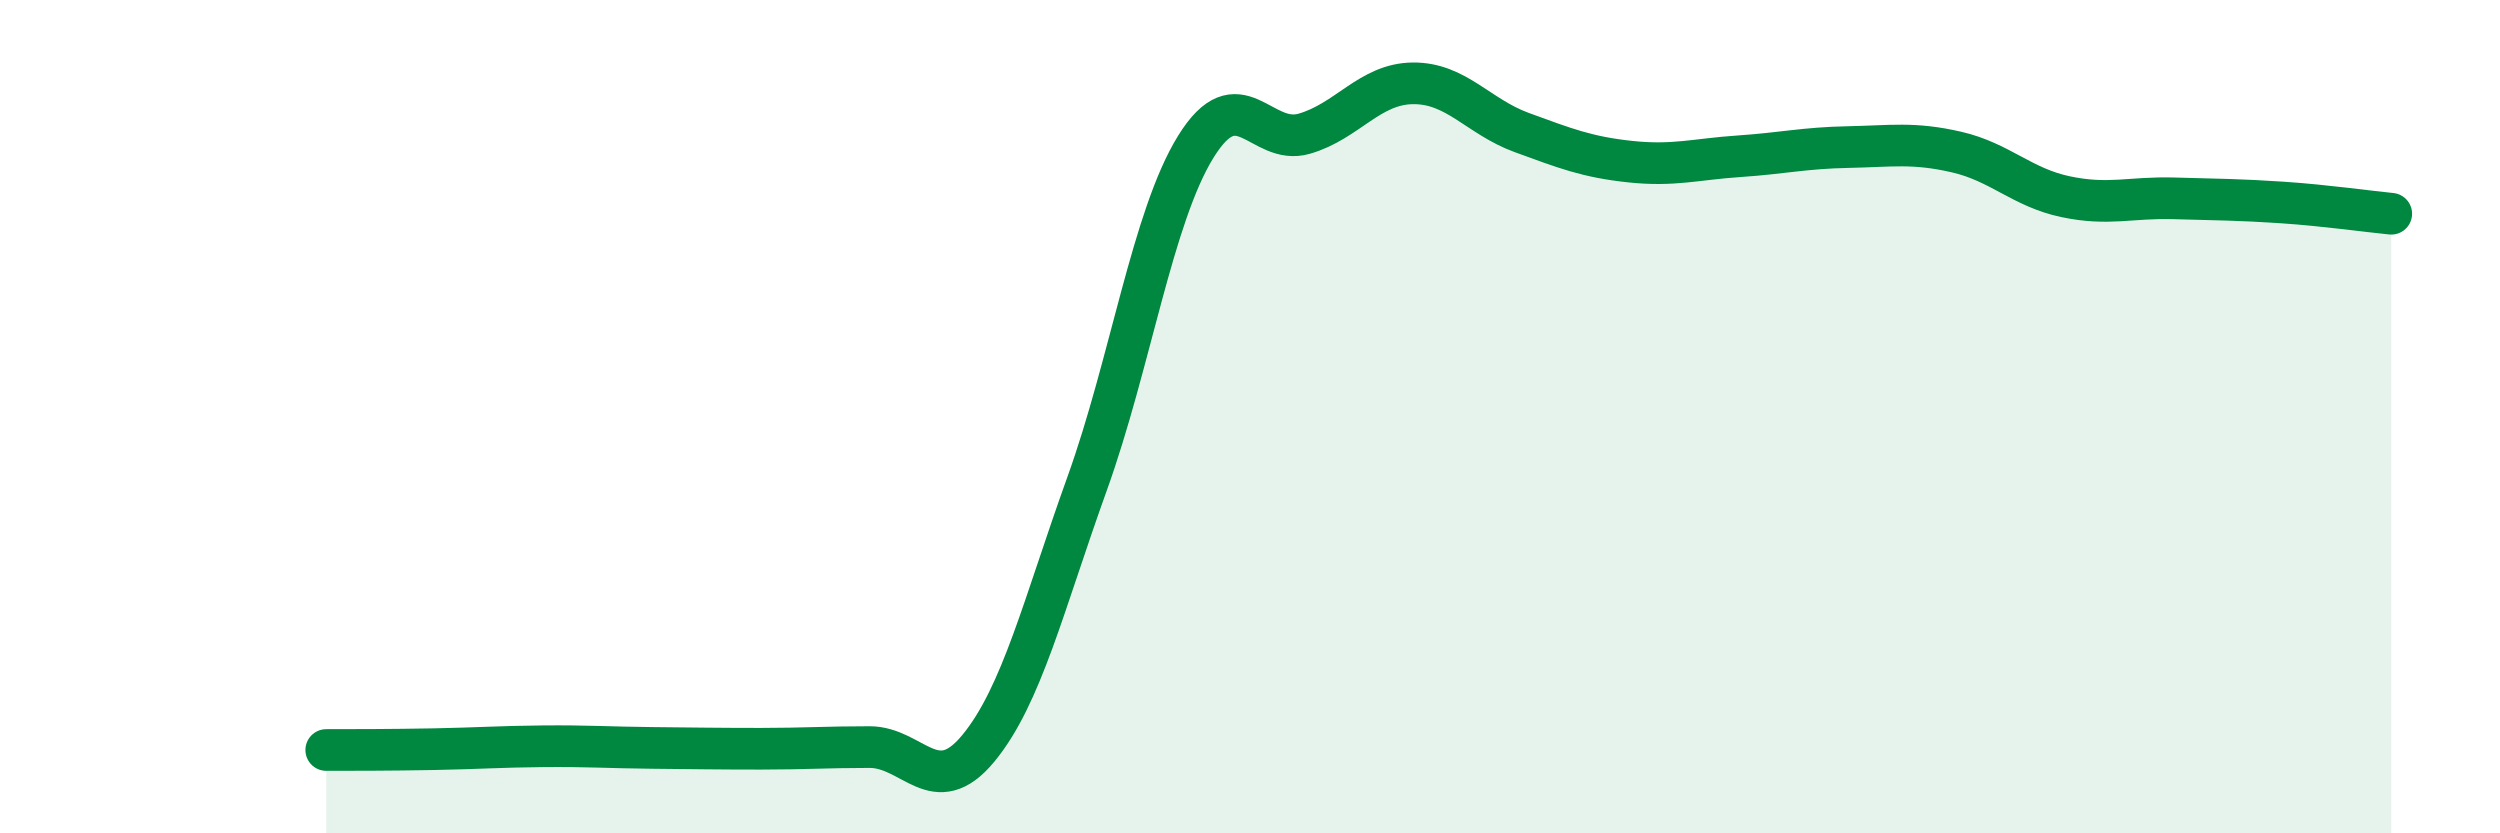
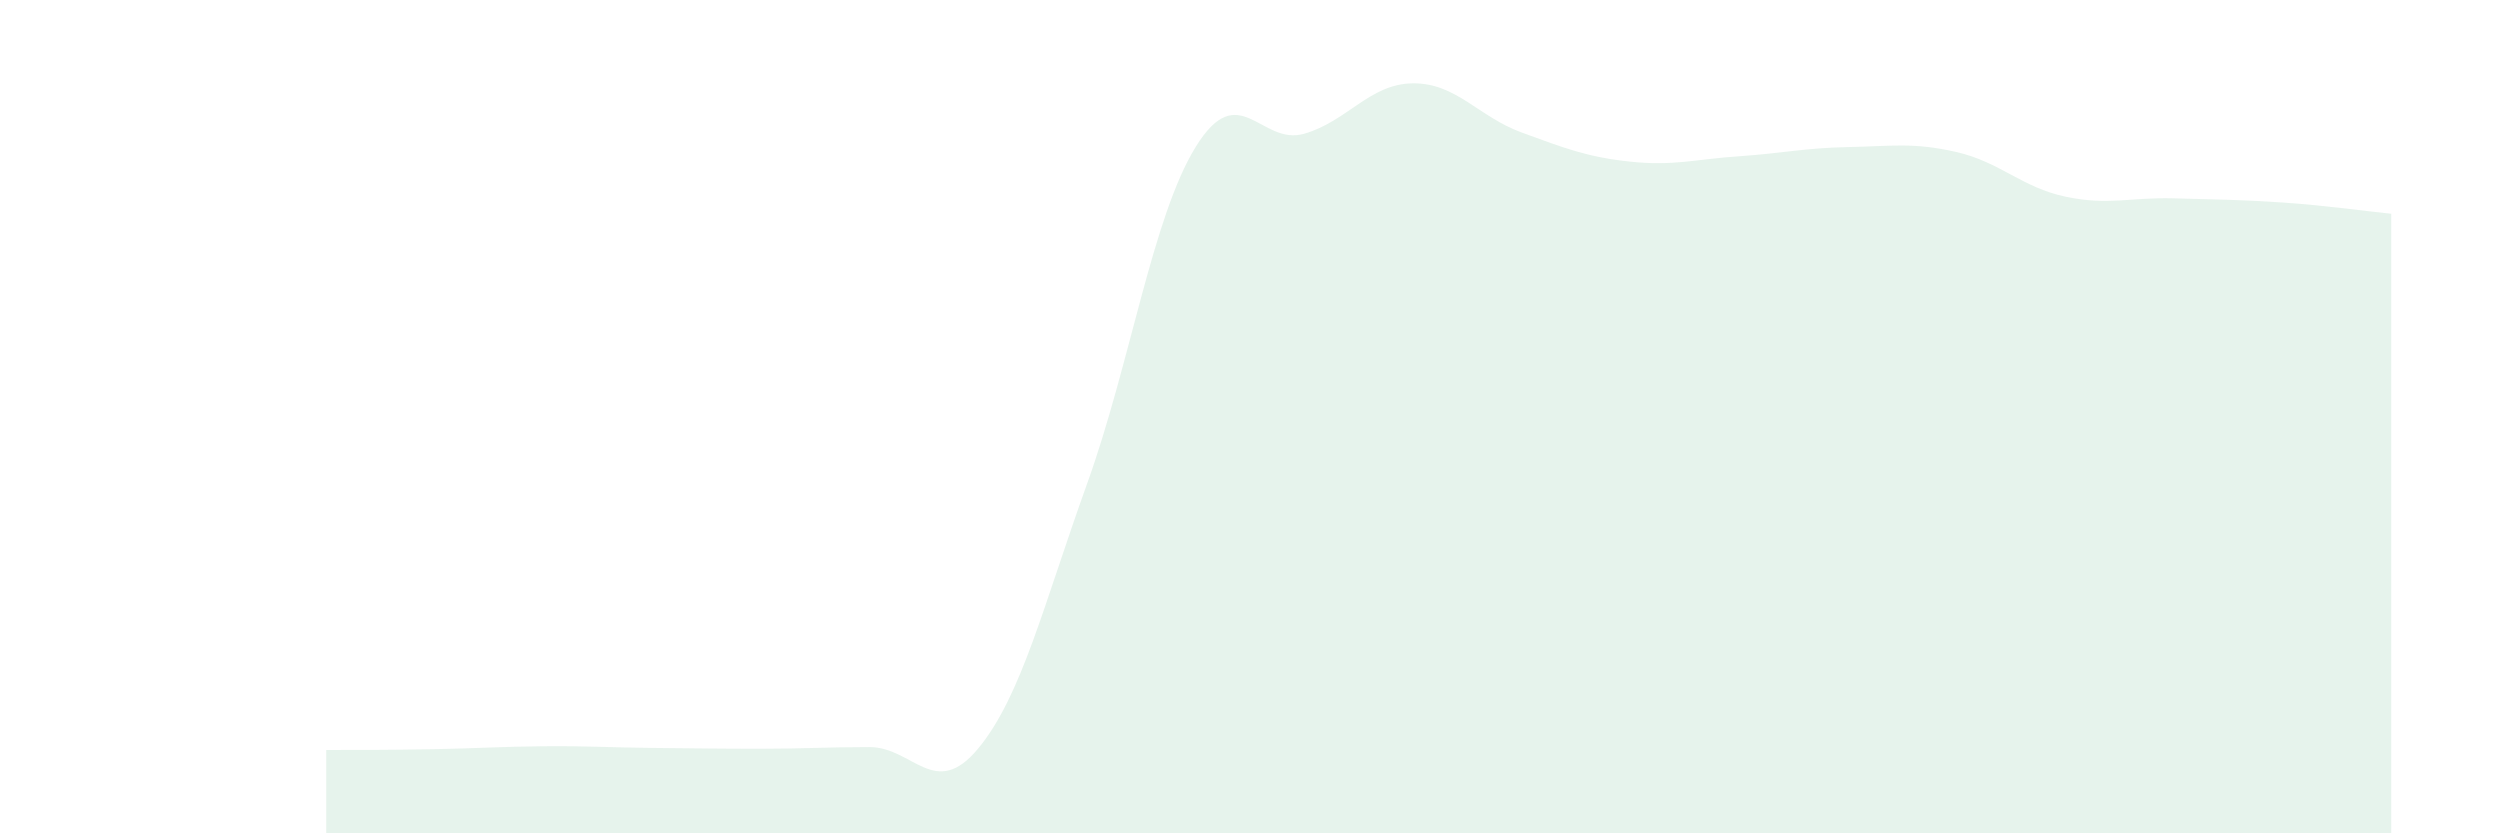
<svg xmlns="http://www.w3.org/2000/svg" width="60" height="20" viewBox="0 0 60 20">
  <path d="M 7.83,18 C 8.35,18 9.39,18 10.43,17.98 C 11.47,17.96 12,17.92 13.04,17.91 C 14.08,17.9 14.61,17.94 15.65,17.95 C 16.69,17.96 17.22,17.97 18.26,17.97 C 19.3,17.97 19.83,17.93 20.87,17.93 C 21.91,17.93 22.44,19.22 23.48,17.96 C 24.52,16.7 25.05,14.5 26.09,11.61 C 27.13,8.72 27.66,5.2 28.7,3.52 C 29.74,1.84 30.26,3.51 31.3,3.21 C 32.34,2.91 32.87,2.01 33.91,2 C 34.95,1.99 35.48,2.8 36.52,3.18 C 37.56,3.56 38.09,3.77 39.13,3.88 C 40.17,3.99 40.7,3.82 41.74,3.75 C 42.78,3.68 43.31,3.55 44.35,3.53 C 45.39,3.51 45.92,3.41 46.96,3.65 C 48,3.89 48.53,4.5 49.57,4.72 C 50.61,4.94 51.13,4.73 52.17,4.76 C 53.21,4.79 53.74,4.79 54.78,4.86 C 55.82,4.93 56.87,5.08 57.39,5.13L57.39 20L7.83 20Z" fill="#008740" opacity="0.1" stroke-linecap="round" stroke-linejoin="round" />
-   <path d="M 7.83,18 C 8.35,18 9.39,18 10.43,17.98 C 11.47,17.96 12,17.92 13.04,17.91 C 14.08,17.9 14.61,17.94 15.65,17.95 C 16.69,17.96 17.22,17.97 18.26,17.97 C 19.3,17.97 19.83,17.93 20.87,17.93 C 21.91,17.93 22.44,19.22 23.48,17.96 C 24.52,16.7 25.05,14.5 26.09,11.61 C 27.13,8.72 27.66,5.2 28.7,3.52 C 29.74,1.84 30.26,3.51 31.3,3.21 C 32.34,2.91 32.87,2.01 33.91,2 C 34.95,1.99 35.48,2.8 36.52,3.18 C 37.56,3.56 38.09,3.77 39.13,3.88 C 40.17,3.99 40.7,3.82 41.74,3.75 C 42.78,3.68 43.31,3.55 44.35,3.53 C 45.39,3.51 45.92,3.41 46.96,3.65 C 48,3.89 48.53,4.5 49.57,4.72 C 50.61,4.94 51.13,4.73 52.17,4.76 C 53.21,4.79 53.74,4.79 54.78,4.86 C 55.82,4.93 56.87,5.08 57.39,5.13" stroke="#008740" stroke-width="1" fill="none" stroke-linecap="round" stroke-linejoin="round" />
</svg>